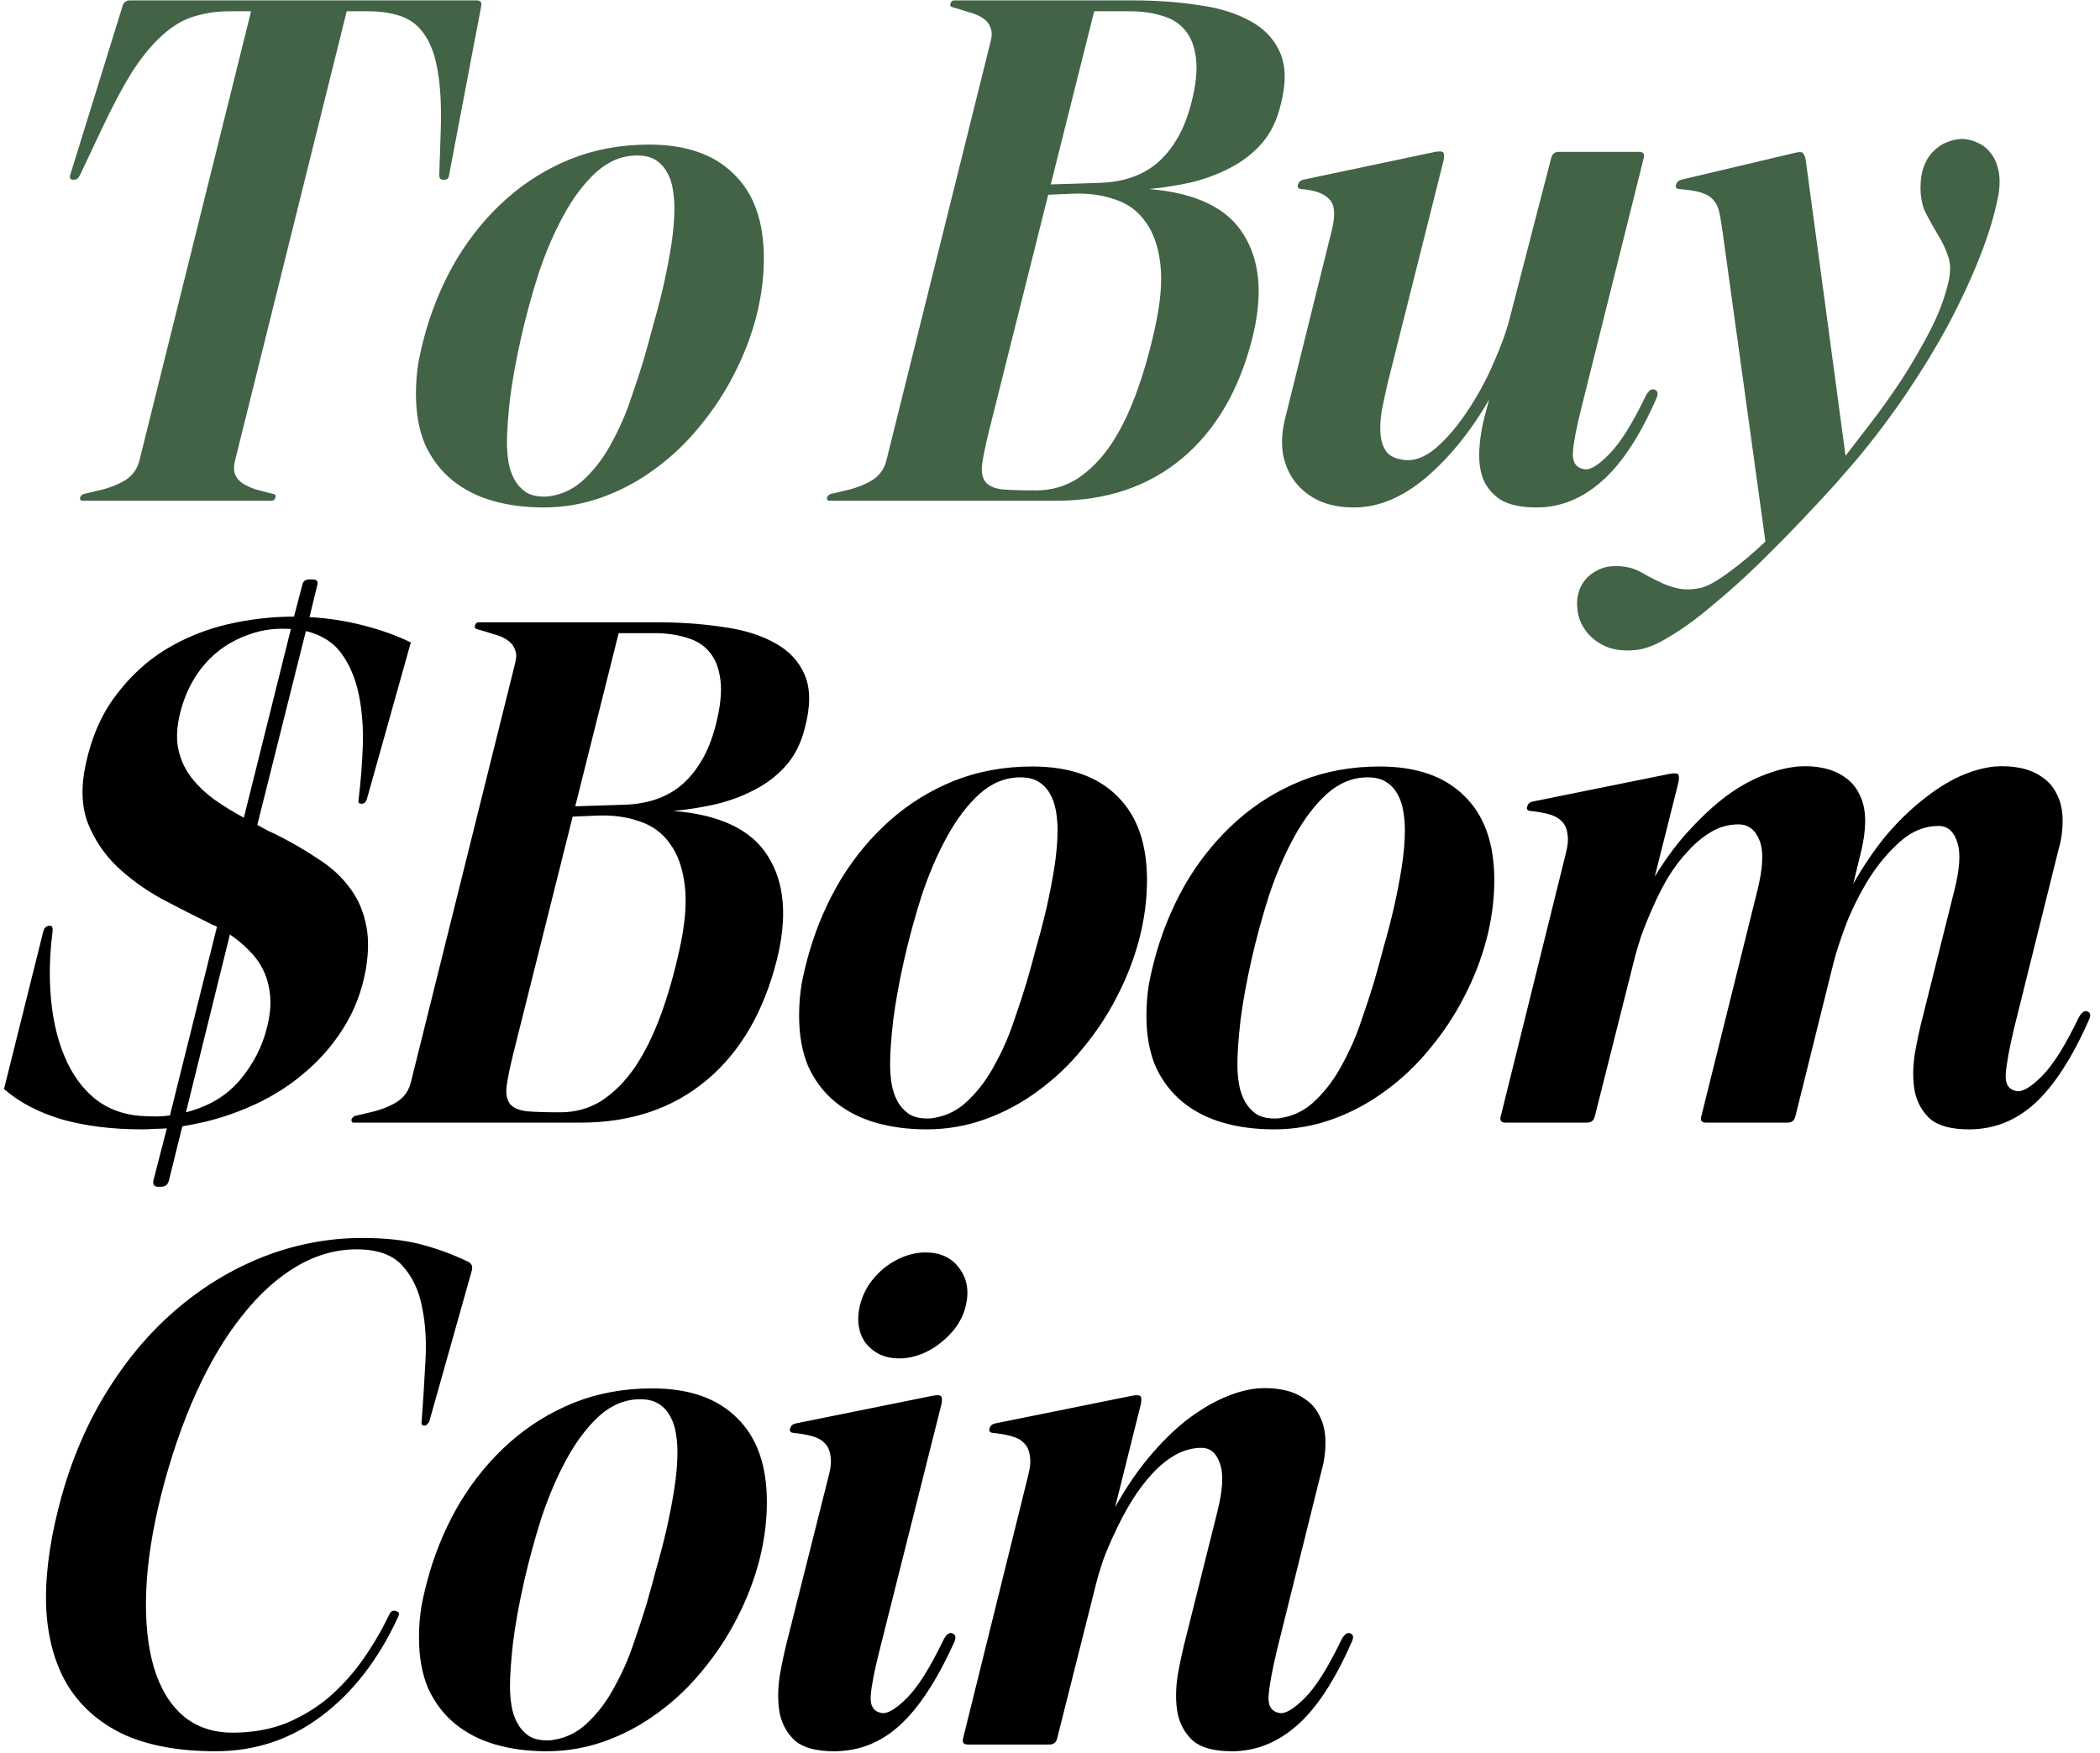
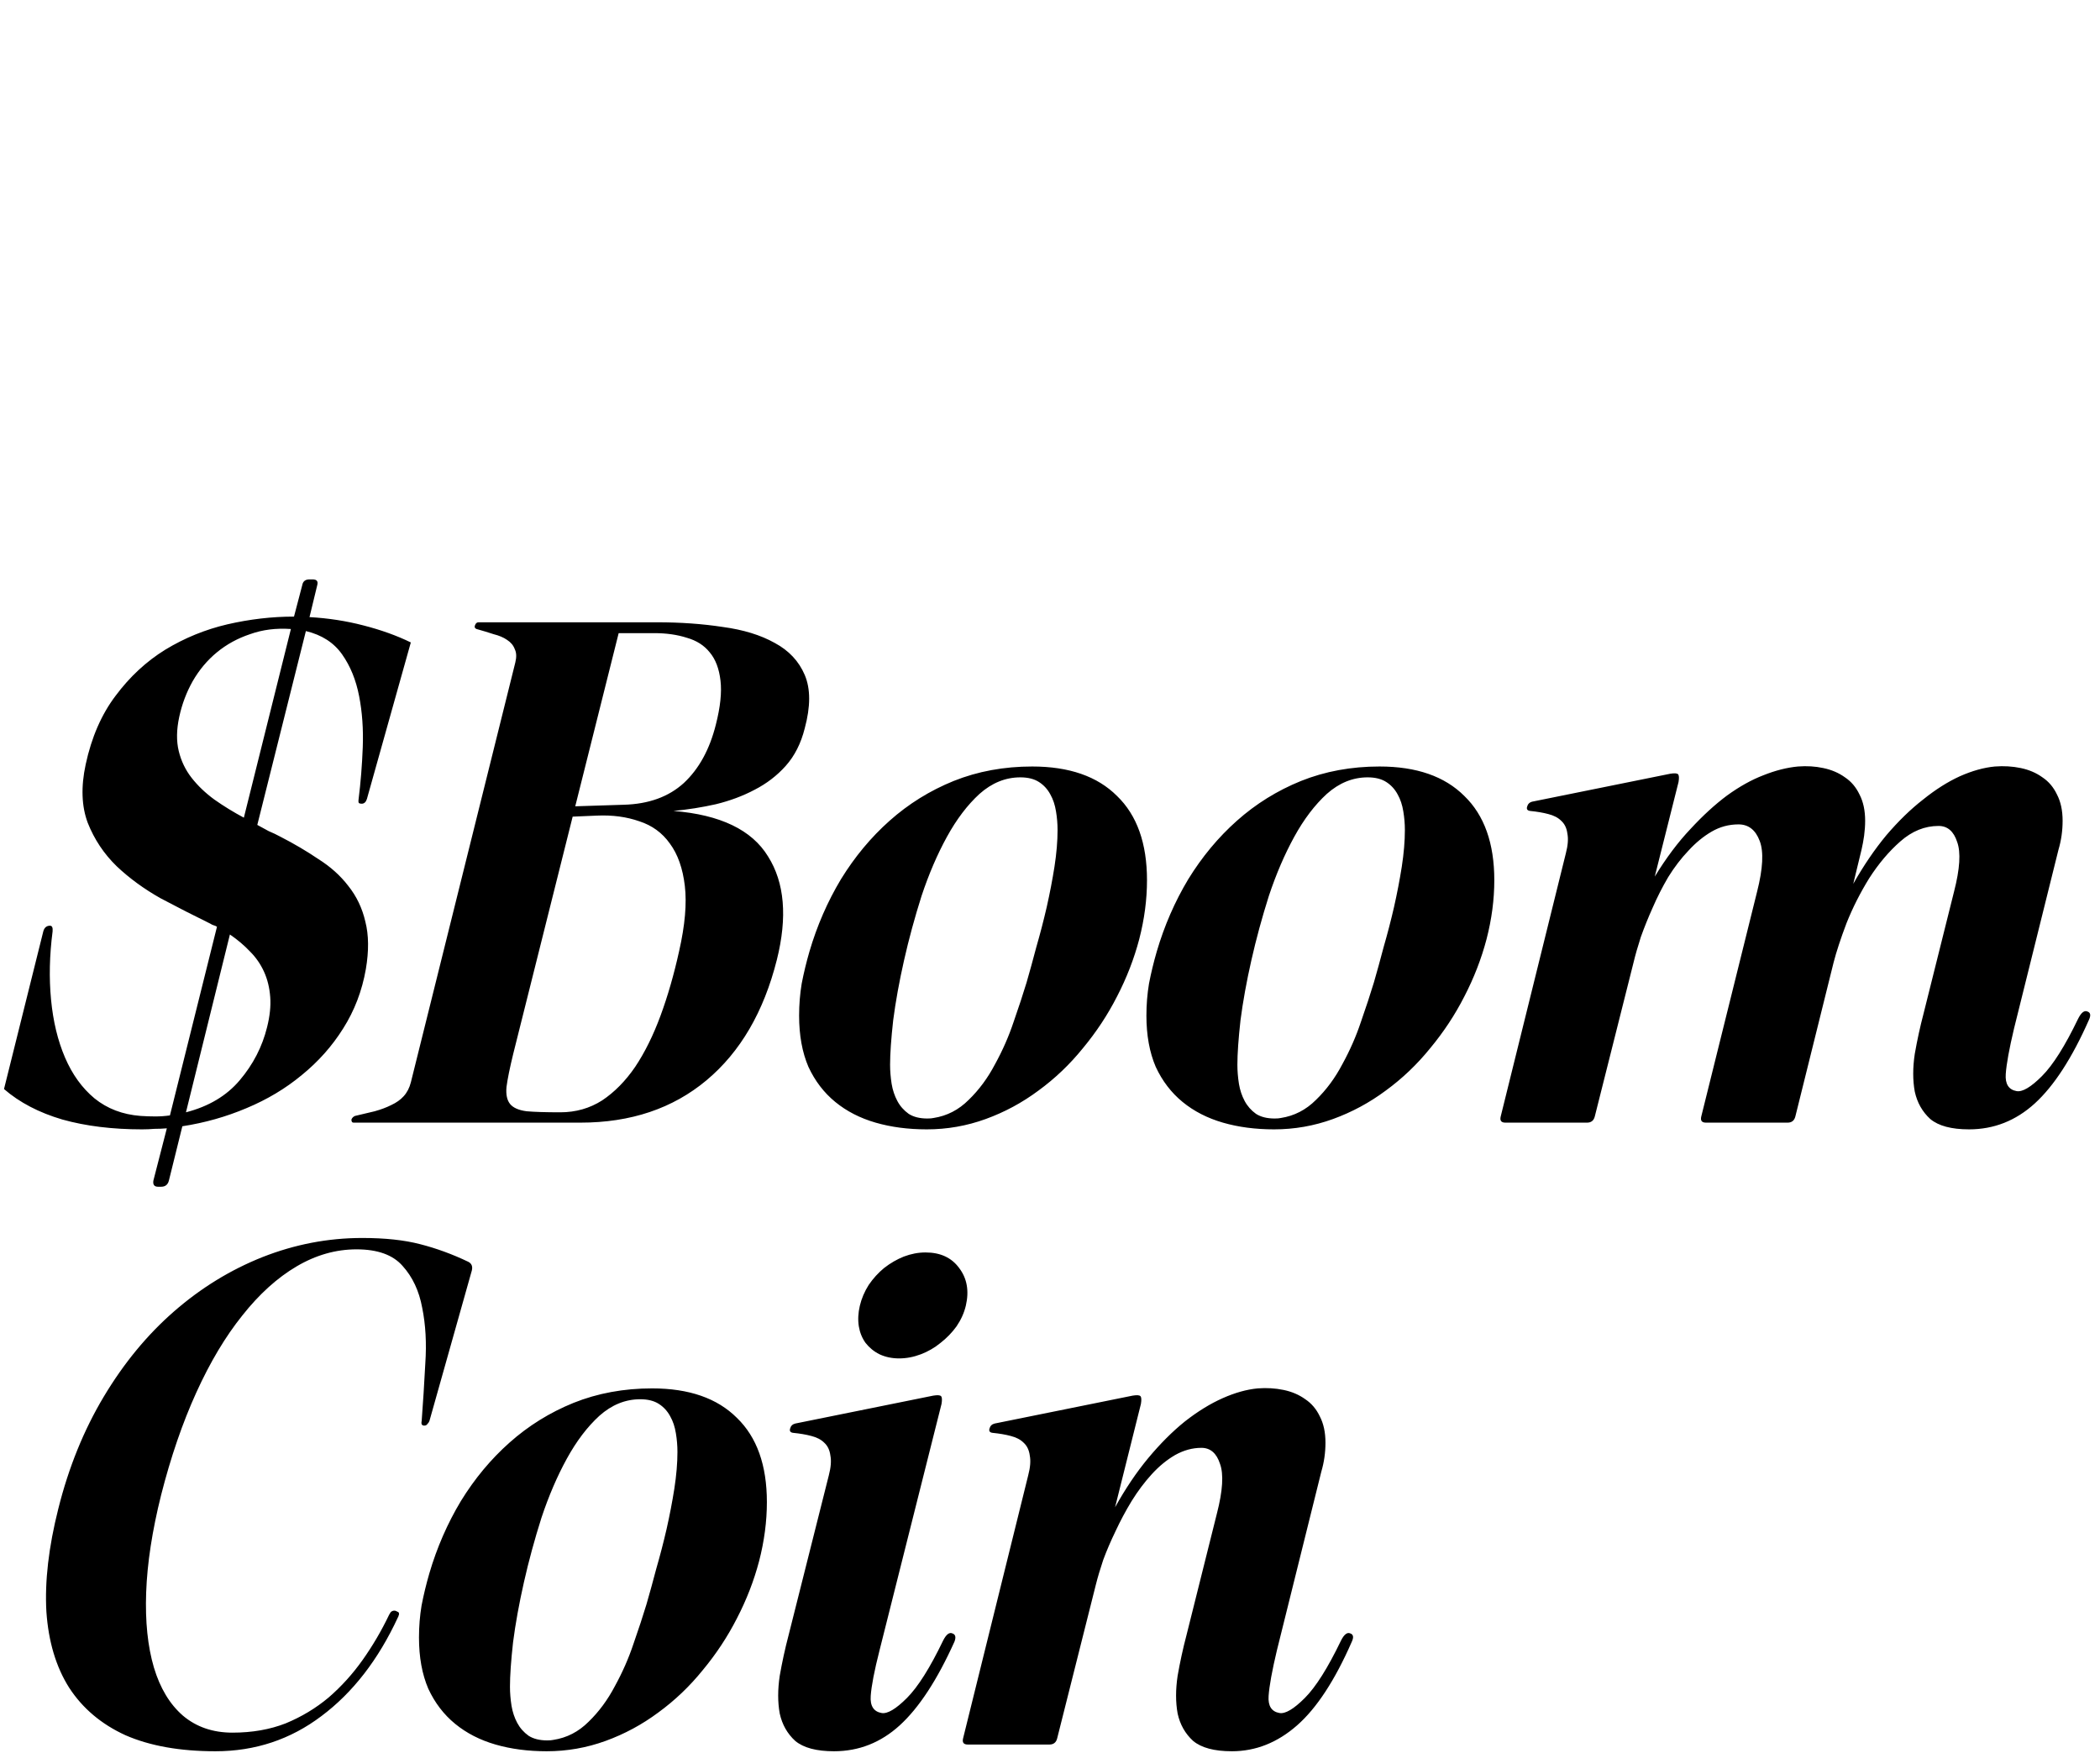
<svg xmlns="http://www.w3.org/2000/svg" width="260" height="217" viewBox="0 0 260 217" fill="none">
-   <path d="M55.6 21.68C55.6 21.808 55.557 21.936 55.472 22.064C55.387 22.192 55.216 22.256 54.96 22.256C54.704 22.256 54.533 22.192 54.448 22.064C54.405 21.893 54.384 21.765 54.384 21.68L54.576 15.984C54.661 13.083 54.533 10.693 54.192 8.816C53.893 6.939 53.36 5.445 52.592 4.336C51.867 3.227 50.907 2.459 49.712 2.032C48.56 1.605 47.152 1.392 45.488 1.392H42.928L29.104 57.008C28.933 57.691 28.933 58.267 29.104 58.736C29.275 59.163 29.573 59.525 30 59.824C30.469 60.123 31.024 60.379 31.664 60.592C32.347 60.763 33.072 60.955 33.84 61.168C34.096 61.211 34.181 61.36 34.096 61.616C34.011 61.872 33.861 62 33.648 62H10.16C9.989 62 9.904 61.872 9.904 61.616C9.989 61.403 10.139 61.253 10.352 61.168C11.248 60.955 12.059 60.763 12.784 60.592C13.552 60.379 14.235 60.123 14.832 59.824C15.472 59.525 15.984 59.163 16.368 58.736C16.795 58.267 17.093 57.691 17.264 57.008L31.088 1.392H28.528C26.907 1.392 25.413 1.605 24.048 2.032C22.725 2.416 21.445 3.163 20.208 4.272C18.971 5.339 17.733 6.811 16.496 8.688C15.301 10.565 14 12.997 12.592 15.984L9.904 21.68C9.861 21.765 9.776 21.893 9.648 22.064C9.52 22.192 9.328 22.256 9.072 22.256C8.859 22.256 8.731 22.192 8.688 22.064C8.645 21.936 8.645 21.808 8.688 21.68L15.152 0.816C15.28 0.304 15.6 0.048 16.112 0.048H58.992C59.504 0.048 59.696 0.304 59.568 0.816L55.6 21.68ZM67.308 62.832C65.004 62.832 62.892 62.555 60.971 62C59.051 61.445 57.388 60.592 55.98 59.44C54.572 58.288 53.462 56.837 52.651 55.088C51.883 53.296 51.499 51.184 51.499 48.752C51.499 47.387 51.606 46.064 51.819 44.784C52.075 43.461 52.395 42.139 52.779 40.816C53.718 37.616 55.02 34.629 56.684 31.856C58.39 29.083 60.395 26.672 62.7 24.624C65.046 22.533 67.692 20.891 70.635 19.696C73.622 18.501 76.865 17.904 80.364 17.904C84.929 17.904 88.427 19.12 90.859 21.552C93.334 23.941 94.572 27.419 94.572 31.984C94.572 34.373 94.251 36.805 93.612 39.28C92.972 41.712 92.054 44.08 90.859 46.384C89.707 48.645 88.299 50.779 86.635 52.784C85.014 54.789 83.18 56.539 81.132 58.032C79.126 59.525 76.95 60.699 74.603 61.552C72.257 62.405 69.825 62.832 67.308 62.832ZM78.891 19.248C77.057 19.248 75.371 19.931 73.835 21.296C72.342 22.661 70.998 24.432 69.803 26.608C68.609 28.784 67.564 31.216 66.668 33.904C65.814 36.592 65.089 39.259 64.492 41.904C63.894 44.549 63.446 47.024 63.148 49.328C62.892 51.632 62.764 53.467 62.764 54.832C62.764 55.6 62.828 56.389 62.956 57.2C63.084 57.968 63.318 58.672 63.66 59.312C64.001 59.952 64.47 60.485 65.067 60.912C65.665 61.296 66.433 61.488 67.371 61.488C67.713 61.488 67.969 61.467 68.139 61.424C69.803 61.168 71.254 60.421 72.492 59.184C73.772 57.947 74.859 56.475 75.755 54.768C76.694 53.061 77.462 51.312 78.059 49.52C78.7 47.685 79.233 46.064 79.659 44.656C80.043 43.333 80.449 41.861 80.876 40.24C81.345 38.619 81.772 36.976 82.156 35.312C82.54 33.605 82.859 31.941 83.115 30.32C83.371 28.656 83.499 27.141 83.499 25.776C83.499 25.008 83.436 24.24 83.308 23.472C83.18 22.661 82.945 21.957 82.603 21.36C82.262 20.72 81.793 20.208 81.195 19.824C80.598 19.44 79.83 19.248 78.891 19.248ZM102.64 62C102.469 62 102.384 61.872 102.384 61.616C102.469 61.403 102.619 61.253 102.832 61.168C103.728 60.955 104.539 60.763 105.264 60.592C106.032 60.379 106.715 60.123 107.312 59.824C107.952 59.525 108.464 59.163 108.848 58.736C109.275 58.267 109.573 57.691 109.744 57.008L122.672 5.04C122.843 4.357 122.821 3.803 122.608 3.376C122.437 2.907 122.117 2.523 121.648 2.224C121.221 1.925 120.667 1.691 119.984 1.52C119.344 1.307 118.64 1.093 117.872 0.88C117.659 0.795 117.595 0.645 117.68 0.432C117.765 0.176 117.915 0.048 118.128 0.048H140.208C143.109 0.048 145.819 0.24 148.336 0.624C150.896 0.965 153.051 1.627 154.8 2.608C156.549 3.547 157.787 4.869 158.512 6.576C159.237 8.283 159.237 10.48 158.512 13.168C158.043 15.045 157.253 16.603 156.144 17.84C155.077 19.035 153.797 20.016 152.304 20.784C150.853 21.552 149.253 22.149 147.504 22.576C145.797 22.96 144.048 23.237 142.256 23.408C148.059 23.877 151.963 25.755 153.968 29.04C156.016 32.283 156.379 36.549 155.056 41.84C153.435 48.283 150.533 53.253 146.352 56.752C142.171 60.251 136.965 62 130.736 62H102.64ZM122.416 53.488C121.989 55.237 121.712 56.603 121.584 57.584C121.499 58.523 121.648 59.227 122.032 59.696C122.416 60.165 123.099 60.464 124.08 60.592C125.061 60.677 126.448 60.72 128.24 60.72C130.16 60.72 131.888 60.229 133.424 59.248C134.96 58.224 136.325 56.837 137.52 55.088C138.715 53.296 139.76 51.184 140.656 48.752C141.552 46.32 142.32 43.653 142.96 40.752C143.685 37.552 143.92 34.864 143.664 32.688C143.408 30.512 142.789 28.763 141.808 27.44C140.869 26.117 139.611 25.2 138.032 24.688C136.453 24.133 134.704 23.899 132.784 23.984L129.776 24.112L122.416 53.488ZM130.096 22.832L136.112 22.64C139.184 22.555 141.659 21.659 143.536 19.952C145.413 18.203 146.736 15.792 147.504 12.72C148.059 10.544 148.251 8.731 148.08 7.28C147.909 5.787 147.461 4.613 146.736 3.76C146.053 2.907 145.115 2.309 143.92 1.968C142.725 1.584 141.381 1.392 139.888 1.392H135.472L130.096 22.832ZM167.604 62.832C165.983 62.832 164.553 62.555 163.316 62C162.121 61.445 161.14 60.677 160.372 59.696C159.604 58.715 159.092 57.541 158.836 56.176C158.623 54.768 158.729 53.253 159.156 51.632L164.852 28.656C165.364 26.693 165.279 25.371 164.596 24.688C163.956 23.963 162.783 23.536 161.076 23.408C160.735 23.365 160.607 23.195 160.692 22.896C160.777 22.555 160.991 22.341 161.332 22.256L177.716 18.8C178.228 18.715 178.548 18.736 178.676 18.864C178.804 18.992 178.825 19.312 178.74 19.824L171.828 47.344C171.529 48.624 171.273 49.819 171.06 50.928C170.889 52.037 170.847 53.019 170.932 53.872C171.017 54.725 171.273 55.429 171.7 55.984C172.127 56.496 172.831 56.816 173.812 56.944C175.092 57.115 176.415 56.624 177.78 55.472C179.145 54.277 180.425 52.784 181.62 50.992C182.857 49.157 183.924 47.216 184.82 45.168C185.759 43.077 186.441 41.221 186.868 39.6L192.052 19.568C192.18 19.056 192.5 18.8 193.012 18.8H202.932C203.444 18.8 203.636 19.056 203.508 19.568L195.828 50.352C195.188 52.869 194.825 54.747 194.74 55.984C194.655 57.221 195.124 57.925 196.148 58.096C196.873 58.224 197.897 57.605 199.22 56.24C200.585 54.875 202.079 52.507 203.7 49.136C204.084 48.368 204.468 48.069 204.852 48.24C205.236 48.368 205.321 48.709 205.108 49.264C203.017 54.043 200.735 57.499 198.26 59.632C195.828 61.765 193.161 62.832 190.26 62.832C188.34 62.832 186.847 62.512 185.78 61.872C184.756 61.189 184.031 60.315 183.604 59.248C183.22 58.181 183.071 56.965 183.156 55.6C183.241 54.192 183.476 52.784 183.86 51.376L184.372 49.456C183.22 51.461 181.983 53.275 180.66 54.896C179.337 56.517 177.972 57.925 176.564 59.12C175.156 60.315 173.705 61.232 172.212 61.872C170.719 62.512 169.183 62.832 167.604 62.832ZM201.297 70.192C201.894 70.277 202.513 70.491 203.153 70.832C203.793 71.216 204.475 71.579 205.201 71.92C205.926 72.304 206.715 72.603 207.569 72.816C208.422 73.029 209.382 73.029 210.449 72.816C211.302 72.645 212.454 72.027 213.905 70.96C215.398 69.893 216.955 68.592 218.577 67.056L213.265 28.656C213.137 27.717 213.009 26.949 212.881 26.352C212.753 25.712 212.518 25.2 212.177 24.816C211.835 24.389 211.323 24.069 210.641 23.856C210.001 23.643 209.083 23.493 207.889 23.408C207.547 23.365 207.419 23.195 207.505 22.896C207.59 22.555 207.803 22.341 208.145 22.256L222.225 18.928C222.737 18.8 223.057 18.8 223.185 18.928C223.355 19.056 223.483 19.355 223.569 19.824L228.497 56.432C229.393 55.28 230.459 53.893 231.697 52.272C232.977 50.608 234.235 48.837 235.472 46.96C236.71 45.04 237.862 43.056 238.929 41.008C239.995 38.96 240.763 36.933 241.233 34.928C241.531 33.648 241.51 32.56 241.169 31.664C240.87 30.768 240.465 29.915 239.953 29.104C239.441 28.251 238.95 27.376 238.481 26.48C238.011 25.584 237.777 24.496 237.777 23.216C237.777 22.192 237.926 21.296 238.225 20.528C238.523 19.76 238.929 19.141 239.441 18.672C239.953 18.16 240.507 17.797 241.105 17.584C241.745 17.328 242.385 17.2 243.025 17.2C243.707 17.243 244.347 17.413 244.945 17.712C245.585 18.011 246.118 18.459 246.545 19.056C246.971 19.611 247.27 20.315 247.441 21.168C247.611 21.979 247.611 22.939 247.441 24.048C247.014 26.352 246.267 28.869 245.201 31.6C244.134 34.331 242.833 37.147 241.297 40.048C239.761 42.907 238.011 45.787 236.049 48.688C234.086 51.589 231.995 54.363 229.777 57.008C229.265 57.605 228.411 58.587 227.217 59.952C226.022 61.275 224.614 62.789 222.993 64.496C221.371 66.203 219.622 67.973 217.745 69.808C215.867 71.643 213.99 73.328 212.113 74.864C210.278 76.443 208.507 77.744 206.801 78.768C205.094 79.835 203.622 80.411 202.385 80.496C200.849 80.624 199.569 80.432 198.544 79.92C197.52 79.408 196.731 78.725 196.176 77.872C195.622 77.061 195.323 76.165 195.28 75.184C195.195 74.203 195.366 73.307 195.792 72.496C196.219 71.685 196.902 71.045 197.84 70.576C198.736 70.107 199.889 69.979 201.297 70.192Z" fill="#426345" />
  <path d="M37.424 72.44C37.509 71.971 37.808 71.736 38.32 71.736H38.704C39.216 71.736 39.408 71.971 39.28 72.44L38.32 76.408C40.624 76.536 42.843 76.877 44.976 77.432C47.152 77.987 49.115 78.691 50.864 79.544L45.424 98.936C45.296 99.32 45.083 99.512 44.784 99.512C44.656 99.512 44.549 99.491 44.464 99.448C44.379 99.405 44.357 99.235 44.4 98.936C44.656 96.888 44.827 94.755 44.912 92.536C44.997 90.275 44.848 88.163 44.464 86.2C44.08 84.195 43.376 82.467 42.352 81.016C41.328 79.565 39.835 78.605 37.872 78.136L31.856 102.136C32.325 102.392 32.795 102.648 33.264 102.904C33.776 103.117 34.267 103.352 34.736 103.608C36.4 104.461 37.957 105.379 39.408 106.36C40.901 107.299 42.139 108.408 43.12 109.688C44.144 110.968 44.848 112.44 45.232 114.104C45.659 115.768 45.68 117.731 45.296 119.992C44.827 122.68 43.888 125.133 42.48 127.352C41.115 129.528 39.408 131.448 37.36 133.112C35.355 134.776 33.072 136.141 30.512 137.208C27.995 138.275 25.349 139.021 22.576 139.448L20.912 146.168C20.784 146.68 20.464 146.936 19.952 146.936H19.568C19.099 146.936 18.907 146.68 18.992 146.168L20.656 139.704C20.144 139.747 19.632 139.768 19.12 139.768C18.608 139.811 18.096 139.832 17.584 139.832C13.915 139.832 10.629 139.427 7.728 138.616C4.827 137.763 2.416 136.504 0.496 134.84L5.36 115.32C5.488 114.851 5.765 114.616 6.192 114.616C6.448 114.616 6.555 114.851 6.512 115.32C6.128 118.264 6.064 121.08 6.32 123.768C6.576 126.456 7.152 128.845 8.048 130.936C8.944 133.027 10.16 134.712 11.696 135.992C13.275 137.272 15.173 137.997 17.392 138.168C18.032 138.211 18.651 138.232 19.248 138.232C19.845 138.232 20.443 138.189 21.04 138.104L26.864 114.744C26.736 114.659 26.587 114.595 26.416 114.552C26.288 114.509 26.16 114.445 26.032 114.36C24.027 113.379 21.979 112.333 19.888 111.224C17.84 110.072 16.027 108.749 14.448 107.256C12.869 105.72 11.675 103.928 10.864 101.88C10.096 99.832 10.011 97.421 10.608 94.648C11.333 91.277 12.571 88.44 14.32 86.136C16.069 83.789 18.117 81.891 20.464 80.44C22.853 78.989 25.413 77.944 28.144 77.304C30.917 76.664 33.669 76.344 36.4 76.344L37.424 72.44ZM36.016 77.88C34.181 77.752 32.496 77.965 30.96 78.52C29.424 79.032 28.059 79.779 26.864 80.76C25.669 81.741 24.667 82.936 23.856 84.344C23.088 85.709 22.533 87.181 22.192 88.76C21.851 90.339 21.829 91.747 22.128 92.984C22.427 94.221 22.96 95.331 23.728 96.312C24.496 97.293 25.435 98.189 26.544 99C27.696 99.811 28.912 100.557 30.192 101.24L36.016 77.88ZM33.072 127.16C33.413 125.795 33.541 124.557 33.456 123.448C33.371 122.296 33.115 121.251 32.688 120.312C32.261 119.373 31.685 118.541 30.96 117.816C30.235 117.048 29.403 116.344 28.464 115.704L23.024 137.72C25.84 136.995 28.059 135.672 29.68 133.752C31.344 131.789 32.475 129.592 33.072 127.16ZM43.765 139C43.594 139 43.509 138.872 43.509 138.616C43.594 138.403 43.744 138.253 43.957 138.168C44.853 137.955 45.664 137.763 46.389 137.592C47.157 137.379 47.84 137.123 48.437 136.824C49.077 136.525 49.589 136.163 49.973 135.736C50.4 135.267 50.698 134.691 50.869 134.008L63.797 82.04C63.968 81.357 63.946 80.803 63.733 80.376C63.562 79.907 63.242 79.523 62.773 79.224C62.346 78.925 61.792 78.691 61.109 78.52C60.469 78.307 59.765 78.093 58.997 77.88C58.784 77.795 58.72 77.645 58.805 77.432C58.89 77.176 59.04 77.048 59.253 77.048H81.333C84.234 77.048 86.944 77.24 89.461 77.624C92.021 77.965 94.176 78.627 95.925 79.608C97.674 80.547 98.912 81.869 99.637 83.576C100.362 85.283 100.362 87.48 99.637 90.168C99.168 92.045 98.378 93.603 97.269 94.84C96.202 96.035 94.922 97.016 93.429 97.784C91.978 98.552 90.378 99.149 88.629 99.576C86.922 99.96 85.173 100.237 83.381 100.408C89.184 100.877 93.088 102.755 95.093 106.04C97.141 109.283 97.504 113.549 96.181 118.84C94.56 125.283 91.658 130.253 87.477 133.752C83.296 137.251 78.09 139 71.861 139H43.765ZM63.541 130.488C63.114 132.237 62.837 133.603 62.709 134.584C62.624 135.523 62.773 136.227 63.157 136.696C63.541 137.165 64.224 137.464 65.205 137.592C66.186 137.677 67.573 137.72 69.365 137.72C71.285 137.72 73.013 137.229 74.549 136.248C76.085 135.224 77.45 133.837 78.645 132.088C79.84 130.296 80.885 128.184 81.781 125.752C82.677 123.32 83.445 120.653 84.085 117.752C84.81 114.552 85.045 111.864 84.789 109.688C84.533 107.512 83.914 105.763 82.933 104.44C81.994 103.117 80.736 102.2 79.157 101.688C77.578 101.133 75.829 100.899 73.909 100.984L70.901 101.112L63.541 130.488ZM71.221 99.832L77.237 99.64C80.309 99.555 82.784 98.659 84.661 96.952C86.538 95.203 87.861 92.792 88.629 89.72C89.184 87.544 89.376 85.731 89.205 84.28C89.034 82.787 88.586 81.613 87.861 80.76C87.178 79.907 86.24 79.309 85.045 78.968C83.85 78.584 82.506 78.392 81.013 78.392H76.597L71.221 99.832ZM114.745 139.832C112.441 139.832 110.329 139.555 108.409 139C106.489 138.445 104.825 137.592 103.417 136.44C102.009 135.288 100.9 133.837 100.089 132.088C99.321 130.296 98.937 128.184 98.937 125.752C98.937 124.387 99.044 123.064 99.257 121.784C99.513 120.461 99.833 119.139 100.217 117.816C101.156 114.616 102.457 111.629 104.121 108.856C105.828 106.083 107.833 103.672 110.137 101.624C112.484 99.533 115.129 97.891 118.073 96.696C121.06 95.501 124.302 94.904 127.801 94.904C132.366 94.904 135.865 96.12 138.297 98.552C140.772 100.941 142.009 104.419 142.009 108.984C142.009 111.373 141.689 113.805 141.049 116.28C140.409 118.712 139.492 121.08 138.297 123.384C137.145 125.645 135.737 127.779 134.073 129.784C132.452 131.789 130.617 133.539 128.569 135.032C126.564 136.525 124.388 137.699 122.041 138.552C119.694 139.405 117.262 139.832 114.745 139.832ZM126.329 96.248C124.494 96.248 122.809 96.931 121.273 98.296C119.78 99.661 118.436 101.432 117.241 103.608C116.046 105.784 115.001 108.216 114.105 110.904C113.252 113.592 112.526 116.259 111.929 118.904C111.332 121.549 110.884 124.024 110.585 126.328C110.329 128.632 110.201 130.467 110.201 131.832C110.201 132.6 110.265 133.389 110.393 134.2C110.521 134.968 110.756 135.672 111.097 136.312C111.438 136.952 111.908 137.485 112.505 137.912C113.102 138.296 113.87 138.488 114.809 138.488C115.15 138.488 115.406 138.467 115.577 138.424C117.241 138.168 118.692 137.421 119.929 136.184C121.209 134.947 122.297 133.475 123.193 131.768C124.132 130.061 124.9 128.312 125.497 126.52C126.137 124.685 126.67 123.064 127.097 121.656C127.481 120.333 127.886 118.861 128.313 117.24C128.782 115.619 129.209 113.976 129.593 112.312C129.977 110.605 130.297 108.941 130.553 107.32C130.809 105.656 130.937 104.141 130.937 102.776C130.937 102.008 130.873 101.24 130.745 100.472C130.617 99.661 130.382 98.957 130.041 98.36C129.7 97.72 129.23 97.208 128.633 96.824C128.036 96.44 127.268 96.248 126.329 96.248ZM157.745 139.832C155.441 139.832 153.329 139.555 151.409 139C149.489 138.445 147.825 137.592 146.417 136.44C145.009 135.288 143.9 133.837 143.089 132.088C142.321 130.296 141.937 128.184 141.937 125.752C141.937 124.387 142.044 123.064 142.257 121.784C142.513 120.461 142.833 119.139 143.217 117.816C144.156 114.616 145.457 111.629 147.121 108.856C148.828 106.083 150.833 103.672 153.137 101.624C155.484 99.533 158.129 97.891 161.073 96.696C164.06 95.501 167.302 94.904 170.801 94.904C175.366 94.904 178.865 96.12 181.297 98.552C183.772 100.941 185.009 104.419 185.009 108.984C185.009 111.373 184.689 113.805 184.049 116.28C183.409 118.712 182.492 121.08 181.297 123.384C180.145 125.645 178.737 127.779 177.073 129.784C175.452 131.789 173.617 133.539 171.569 135.032C169.564 136.525 167.388 137.699 165.041 138.552C162.694 139.405 160.262 139.832 157.745 139.832ZM169.329 96.248C167.494 96.248 165.809 96.931 164.273 98.296C162.78 99.661 161.436 101.432 160.241 103.608C159.046 105.784 158.001 108.216 157.105 110.904C156.252 113.592 155.526 116.259 154.929 118.904C154.332 121.549 153.884 124.024 153.585 126.328C153.329 128.632 153.201 130.467 153.201 131.832C153.201 132.6 153.265 133.389 153.393 134.2C153.521 134.968 153.756 135.672 154.097 136.312C154.438 136.952 154.908 137.485 155.505 137.912C156.102 138.296 156.87 138.488 157.809 138.488C158.15 138.488 158.406 138.467 158.577 138.424C160.241 138.168 161.692 137.421 162.929 136.184C164.209 134.947 165.297 133.475 166.193 131.768C167.132 130.061 167.9 128.312 168.497 126.52C169.137 124.685 169.67 123.064 170.097 121.656C170.481 120.333 170.886 118.861 171.313 117.24C171.782 115.619 172.209 113.976 172.593 112.312C172.977 110.605 173.297 108.941 173.553 107.32C173.809 105.656 173.937 104.141 173.937 102.776C173.937 102.008 173.873 101.24 173.745 100.472C173.617 99.661 173.382 98.957 173.041 98.36C172.7 97.72 172.23 97.208 171.633 96.824C171.036 96.44 170.268 96.248 169.329 96.248ZM186.379 139C185.867 139 185.675 138.744 185.803 138.232L193.867 105.656C194.123 104.675 194.187 103.864 194.059 103.224C193.974 102.541 193.718 102.008 193.291 101.624C192.907 101.24 192.374 100.963 191.691 100.792C191.051 100.621 190.304 100.493 189.451 100.408C189.11 100.365 188.982 100.195 189.067 99.896C189.152 99.555 189.366 99.341 189.707 99.256L206.795 95.8C207.307 95.715 207.627 95.736 207.755 95.864C207.883 95.992 207.904 96.312 207.819 96.824L204.875 108.536C206.283 106.232 207.755 104.269 209.291 102.648C210.827 100.984 212.342 99.597 213.835 98.488C215.371 97.379 216.864 96.547 218.315 95.992C219.808 95.395 221.238 95.032 222.603 94.904C223.712 94.819 224.758 94.883 225.739 95.096C226.763 95.309 227.659 95.693 228.427 96.248C229.195 96.76 229.792 97.464 230.219 98.36C230.688 99.256 230.923 100.344 230.923 101.624C230.923 102.221 230.88 102.84 230.795 103.48C230.71 104.077 230.603 104.653 230.475 105.208L229.451 109.432C230.731 107.171 232.096 105.165 233.547 103.416C235.04 101.667 236.555 100.195 238.091 99C239.627 97.763 241.142 96.803 242.635 96.12C244.171 95.437 245.622 95.032 246.987 94.904C248.096 94.819 249.163 94.883 250.187 95.096C251.211 95.309 252.107 95.693 252.875 96.248C253.643 96.76 254.24 97.464 254.667 98.36C255.136 99.256 255.371 100.344 255.371 101.624C255.371 102.861 255.2 104.056 254.859 105.208L249.355 127.352C248.758 129.869 248.416 131.747 248.331 132.984C248.246 134.221 248.694 134.925 249.675 135.096C250.4 135.224 251.446 134.605 252.811 133.24C254.176 131.875 255.67 129.507 257.291 126.136C257.675 125.368 258.059 125.069 258.443 125.24C258.827 125.368 258.891 125.709 258.635 126.264C256.544 131 254.304 134.456 251.915 136.632C249.568 138.765 246.859 139.832 243.787 139.832C241.611 139.832 240.011 139.405 238.987 138.552C238.006 137.656 237.366 136.525 237.067 135.16C236.811 133.752 236.811 132.195 237.067 130.488C237.366 128.781 237.728 127.117 238.155 125.496L241.931 110.392C242.656 107.576 242.784 105.528 242.315 104.248C241.888 102.925 241.12 102.264 240.011 102.264C238.304 102.264 236.726 102.904 235.275 104.184C233.867 105.421 232.587 106.936 231.435 108.728C230.326 110.52 229.387 112.376 228.619 114.296C227.894 116.216 227.36 117.837 227.019 119.16L222.283 138.232C222.155 138.744 221.835 139 221.323 139H211.211C210.699 139 210.507 138.744 210.635 138.232L217.547 110.392C218.272 107.533 218.379 105.443 217.867 104.12C217.355 102.755 216.48 102.072 215.243 102.072C214.048 102.072 212.939 102.371 211.915 102.968C210.891 103.565 209.931 104.355 209.035 105.336C208.139 106.275 207.307 107.363 206.539 108.6C205.814 109.837 205.174 111.096 204.619 112.376C204.064 113.613 203.574 114.829 203.147 116.024C202.763 117.219 202.464 118.264 202.251 119.16L197.451 138.232C197.323 138.744 197.003 139 196.491 139H186.379ZM57.968 156.224C58.395 156.437 58.544 156.8 58.416 157.312L53.168 175.936C53.125 176.064 53.04 176.192 52.912 176.32C52.827 176.448 52.699 176.512 52.528 176.512C52.229 176.512 52.123 176.32 52.208 175.936C52.379 173.675 52.528 171.307 52.656 168.832C52.827 166.315 52.699 164.011 52.272 161.92C51.888 159.829 51.077 158.101 49.84 156.736C48.645 155.371 46.747 154.688 44.144 154.688C41.584 154.688 39.109 155.392 36.72 156.8C34.331 158.208 32.091 160.235 30 162.88C27.909 165.483 26.011 168.661 24.304 172.416C22.597 176.171 21.147 180.395 19.952 185.088C18.843 189.525 18.224 193.557 18.096 197.184C17.968 200.768 18.288 203.861 19.056 206.464C19.824 209.024 21.019 211.008 22.64 212.416C24.304 213.824 26.352 214.528 28.784 214.528C31.216 214.528 33.413 214.144 35.376 213.376C37.339 212.565 39.109 211.499 40.688 210.176C42.267 208.811 43.675 207.253 44.912 205.504C46.149 203.755 47.237 201.899 48.176 199.936C48.219 199.851 48.283 199.744 48.368 199.616C48.496 199.488 48.645 199.424 48.816 199.424C48.944 199.424 49.072 199.467 49.2 199.552C49.371 199.595 49.435 199.723 49.392 199.936C49.349 200.021 49.328 200.085 49.328 200.128C49.328 200.128 49.307 200.171 49.264 200.256C46.832 205.504 43.675 209.579 39.792 212.48C35.952 215.381 31.579 216.832 26.672 216.832C22.277 216.832 18.565 216.171 15.536 214.848C12.549 213.483 10.224 211.52 8.56 208.96C6.939 206.4 6 203.264 5.744 199.552C5.531 195.797 6.021 191.552 7.216 186.816C8.496 181.696 10.373 177.067 12.848 172.928C15.323 168.789 18.224 165.269 21.552 162.368C24.88 159.467 28.528 157.227 32.496 155.648C36.507 154.069 40.624 153.28 44.848 153.28C47.664 153.28 50.053 153.536 52.016 154.048C54.021 154.56 56.005 155.285 57.968 156.224ZM67.683 216.832C65.379 216.832 63.267 216.555 61.346 216C59.426 215.445 57.763 214.592 56.355 213.44C54.947 212.288 53.837 210.837 53.026 209.088C52.258 207.296 51.874 205.184 51.874 202.752C51.874 201.387 51.981 200.064 52.194 198.784C52.45 197.461 52.77 196.139 53.154 194.816C54.093 191.616 55.395 188.629 57.059 185.856C58.765 183.083 60.77 180.672 63.075 178.624C65.421 176.533 68.067 174.891 71.01 173.696C73.997 172.501 77.24 171.904 80.739 171.904C85.304 171.904 88.802 173.12 91.234 175.552C93.709 177.941 94.947 181.419 94.947 185.984C94.947 188.373 94.626 190.805 93.987 193.28C93.347 195.712 92.429 198.08 91.234 200.384C90.082 202.645 88.674 204.779 87.01 206.784C85.389 208.789 83.555 210.539 81.507 212.032C79.501 213.525 77.325 214.699 74.978 215.552C72.632 216.405 70.2 216.832 67.683 216.832ZM79.266 173.248C77.432 173.248 75.746 173.931 74.21 175.296C72.717 176.661 71.373 178.432 70.178 180.608C68.984 182.784 67.939 185.216 67.043 187.904C66.189 190.592 65.464 193.259 64.867 195.904C64.269 198.549 63.821 201.024 63.523 203.328C63.267 205.632 63.139 207.467 63.139 208.832C63.139 209.6 63.203 210.389 63.331 211.2C63.459 211.968 63.693 212.672 64.034 213.312C64.376 213.952 64.845 214.485 65.442 214.912C66.04 215.296 66.808 215.488 67.746 215.488C68.088 215.488 68.344 215.467 68.514 215.424C70.178 215.168 71.629 214.421 72.867 213.184C74.147 211.947 75.234 210.475 76.13 208.768C77.069 207.061 77.837 205.312 78.434 203.52C79.075 201.685 79.608 200.064 80.034 198.656C80.418 197.333 80.824 195.861 81.251 194.24C81.72 192.619 82.147 190.976 82.531 189.312C82.915 187.605 83.234 185.941 83.49 184.32C83.746 182.656 83.874 181.141 83.874 179.776C83.874 179.008 83.811 178.24 83.683 177.472C83.555 176.661 83.32 175.957 82.978 175.36C82.637 174.72 82.168 174.208 81.57 173.824C80.973 173.44 80.205 173.248 79.266 173.248ZM103.259 216.832C101.083 216.832 99.483 216.405 98.459 215.552C97.477 214.656 96.837 213.525 96.538 212.16C96.282 210.752 96.282 209.195 96.538 207.488C96.837 205.781 97.2 204.117 97.626 202.496L102.619 182.656C102.875 181.675 102.939 180.864 102.811 180.224C102.725 179.541 102.469 179.008 102.043 178.624C101.659 178.24 101.125 177.963 100.443 177.792C99.802 177.621 99.056 177.493 98.203 177.408C97.861 177.365 97.733 177.195 97.819 176.896C97.904 176.555 98.117 176.341 98.459 176.256L115.547 172.8C116.059 172.715 116.379 172.736 116.507 172.864C116.635 172.992 116.656 173.312 116.571 173.824L108.891 204.352C108.251 206.869 107.888 208.747 107.803 209.984C107.717 211.221 108.165 211.925 109.147 212.096C109.872 212.224 110.917 211.605 112.283 210.24C113.648 208.875 115.141 206.507 116.763 203.136C117.147 202.368 117.531 202.069 117.915 202.24C118.299 202.368 118.384 202.709 118.171 203.264C116.037 208 113.776 211.456 111.387 213.632C109.04 215.765 106.331 216.832 103.259 216.832ZM111.323 168.192C110.427 168.192 109.616 168.021 108.891 167.68C108.208 167.339 107.632 166.869 107.163 166.272C106.736 165.675 106.459 164.992 106.331 164.224C106.203 163.413 106.245 162.56 106.458 161.664C106.672 160.768 107.035 159.915 107.547 159.104C108.101 158.293 108.741 157.589 109.467 156.992C110.235 156.395 111.045 155.925 111.899 155.584C112.795 155.243 113.691 155.072 114.587 155.072C116.421 155.072 117.808 155.712 118.747 156.992C119.728 158.272 120.005 159.829 119.579 161.664C119.365 162.56 118.981 163.413 118.427 164.224C117.872 164.992 117.211 165.675 116.443 166.272C115.717 166.869 114.907 167.339 114.011 167.68C113.115 168.021 112.219 168.192 111.323 168.192ZM119.817 216C119.305 216 119.113 215.744 119.241 215.232L127.305 182.656C127.561 181.675 127.625 180.864 127.497 180.224C127.411 179.541 127.155 179.008 126.729 178.624C126.345 178.24 125.811 177.963 125.129 177.792C124.489 177.621 123.742 177.493 122.889 177.408C122.547 177.365 122.419 177.195 122.505 176.896C122.59 176.555 122.803 176.341 123.145 176.256L140.233 172.8C140.745 172.715 141.065 172.736 141.193 172.864C141.321 172.992 141.342 173.312 141.257 173.824L138.057 186.624C139.337 184.32 140.702 182.293 142.153 180.544C143.646 178.752 145.161 177.237 146.697 176C148.275 174.763 149.833 173.803 151.369 173.12C152.905 172.437 154.355 172.032 155.721 171.904C156.83 171.819 157.897 171.883 158.921 172.096C159.945 172.309 160.841 172.693 161.609 173.248C162.377 173.76 162.974 174.464 163.401 175.36C163.87 176.256 164.105 177.344 164.105 178.624C164.105 179.861 163.934 181.056 163.593 182.208L158.089 204.352C157.491 206.869 157.15 208.747 157.065 209.984C156.979 211.221 157.427 211.925 158.409 212.096C159.134 212.224 160.179 211.605 161.545 210.24C162.91 208.875 164.403 206.507 166.025 203.136C166.409 202.368 166.793 202.069 167.177 202.24C167.561 202.368 167.625 202.709 167.369 203.264C165.278 208.043 163.017 211.499 160.585 213.632C158.153 215.765 155.465 216.832 152.521 216.832C150.345 216.832 148.745 216.405 147.721 215.552C146.739 214.656 146.099 213.525 145.801 212.16C145.545 210.752 145.545 209.195 145.801 207.488C146.099 205.781 146.462 204.117 146.889 202.496L150.665 187.392C151.39 184.576 151.518 182.528 151.049 181.248C150.622 179.925 149.854 179.264 148.745 179.264C147.635 179.264 146.547 179.563 145.481 180.16C144.457 180.757 143.497 181.547 142.601 182.528C141.705 183.509 140.873 184.619 140.105 185.856C139.379 187.051 138.718 188.288 138.121 189.568C137.523 190.805 137.011 192 136.585 193.152C136.201 194.304 135.902 195.307 135.689 196.16L130.889 215.232C130.761 215.744 130.441 216 129.929 216H119.817Z" fill="black" />
</svg>